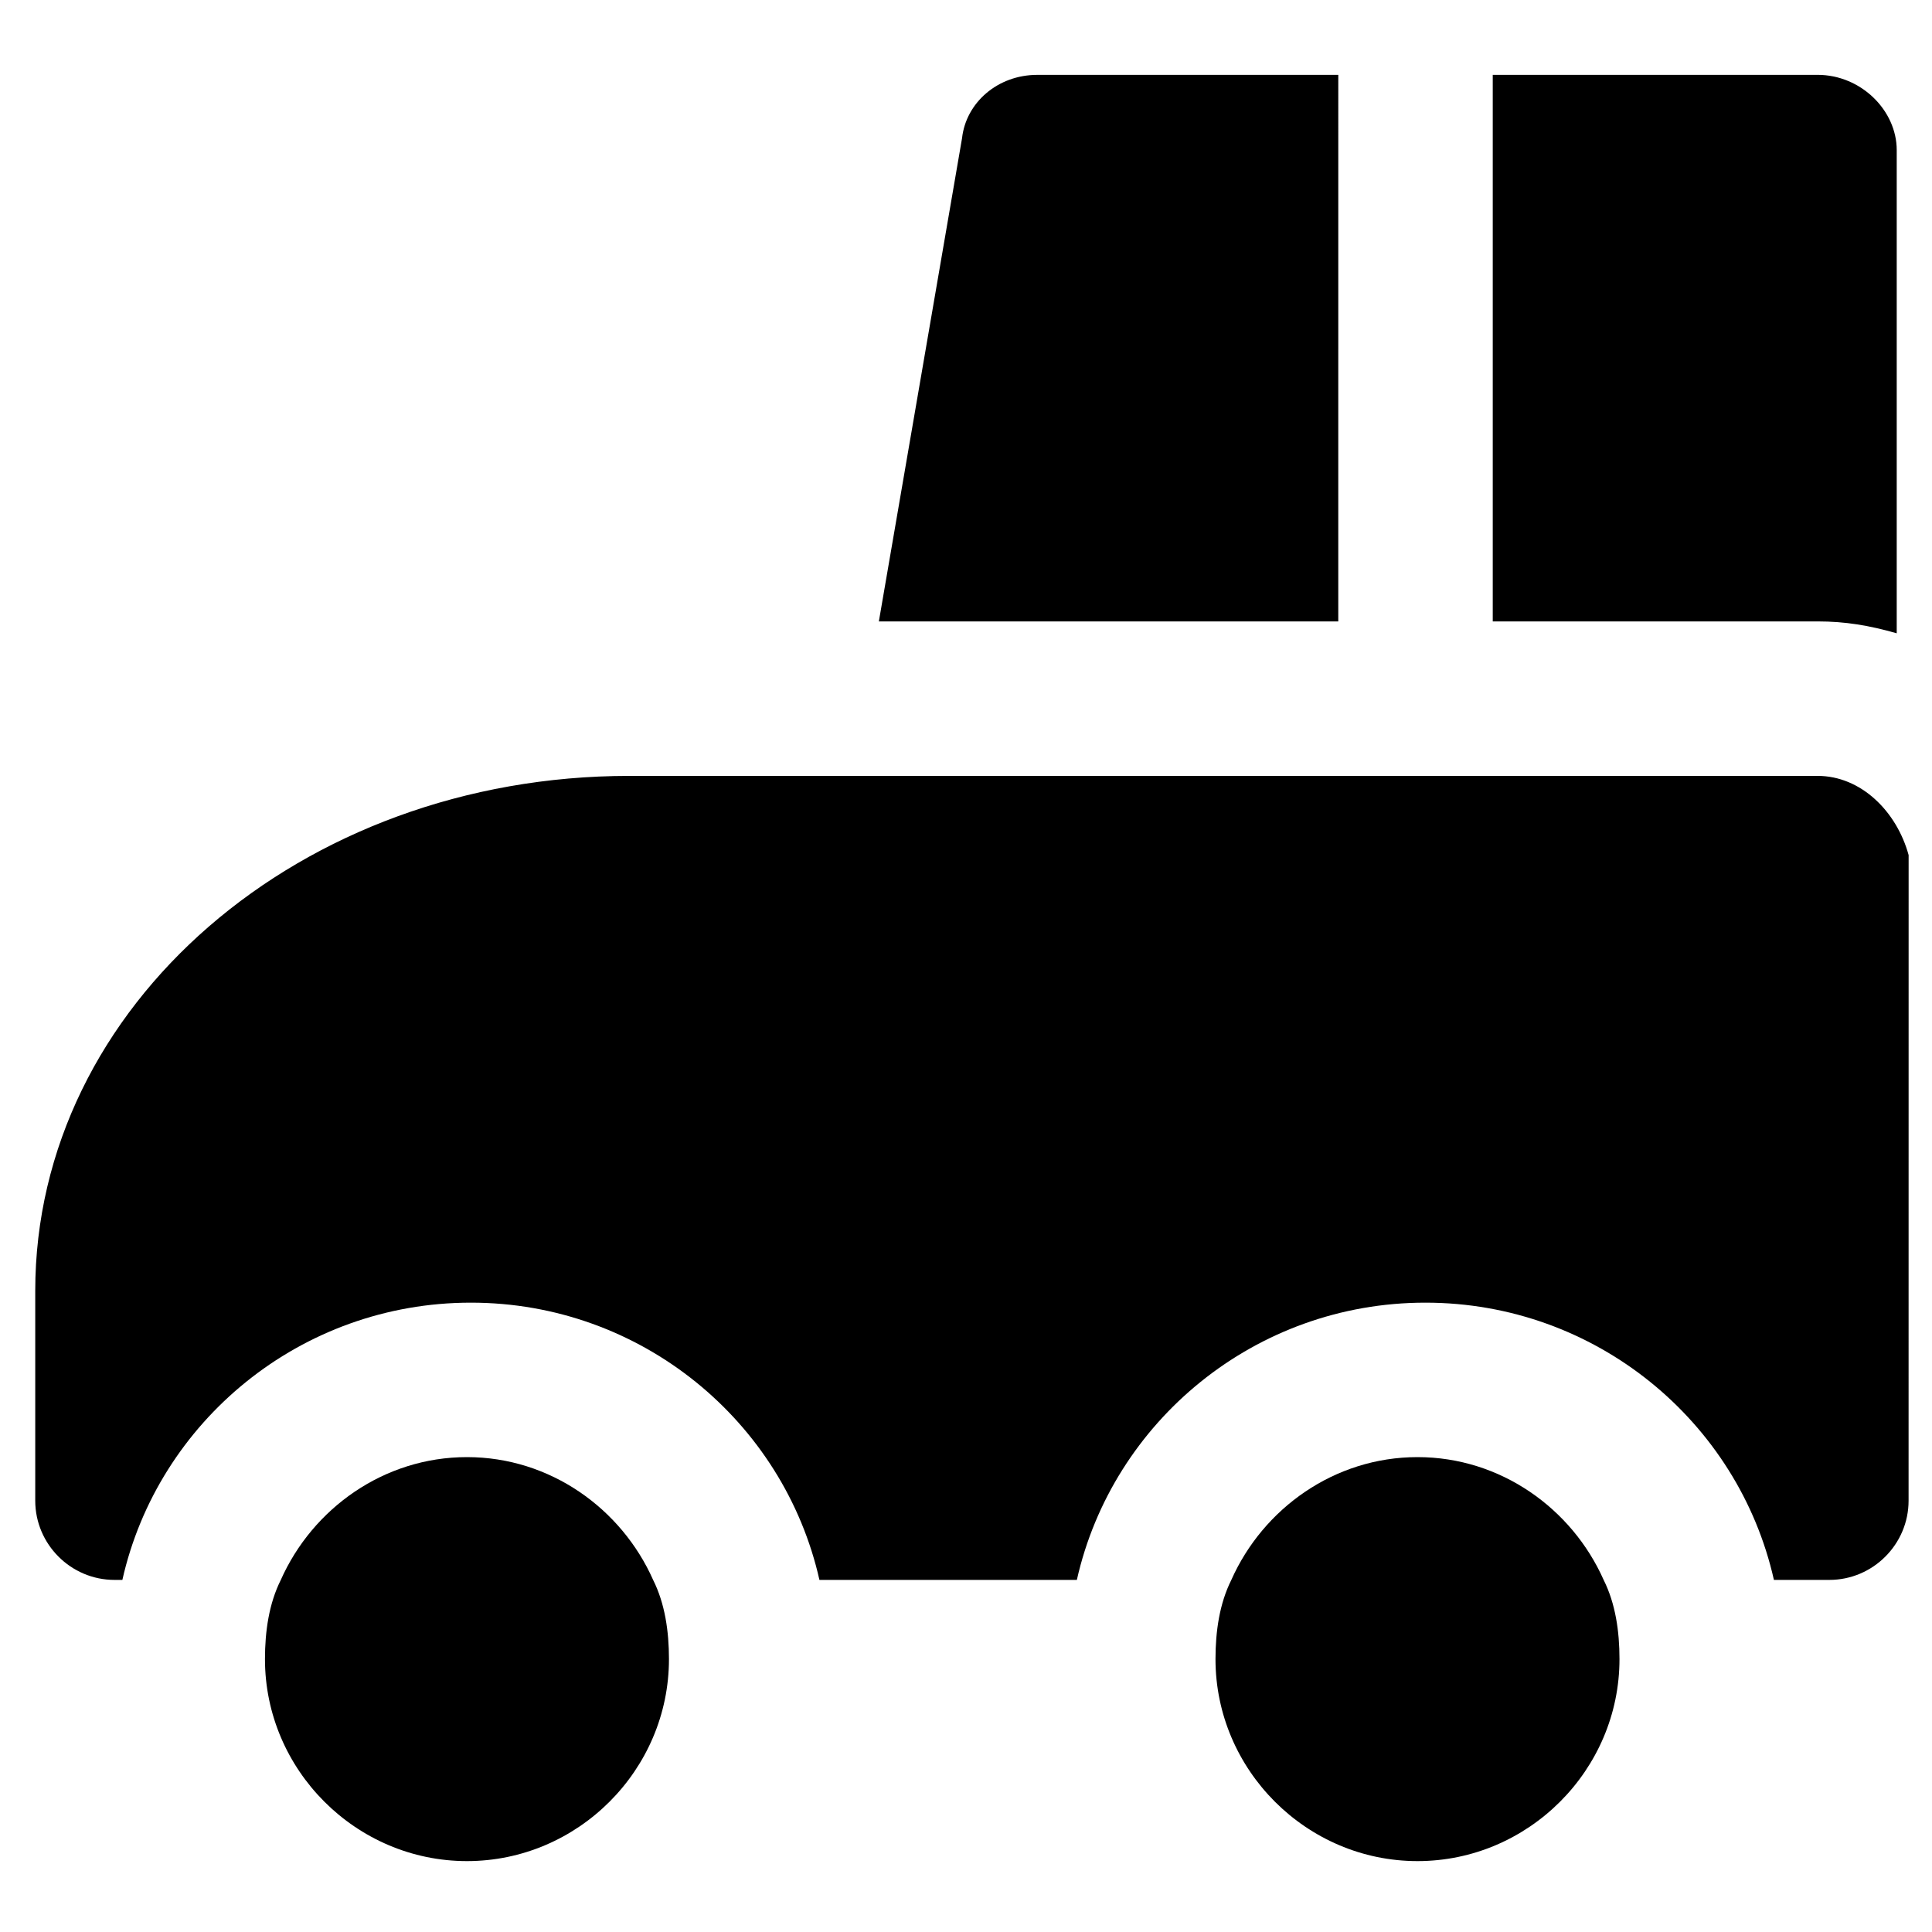
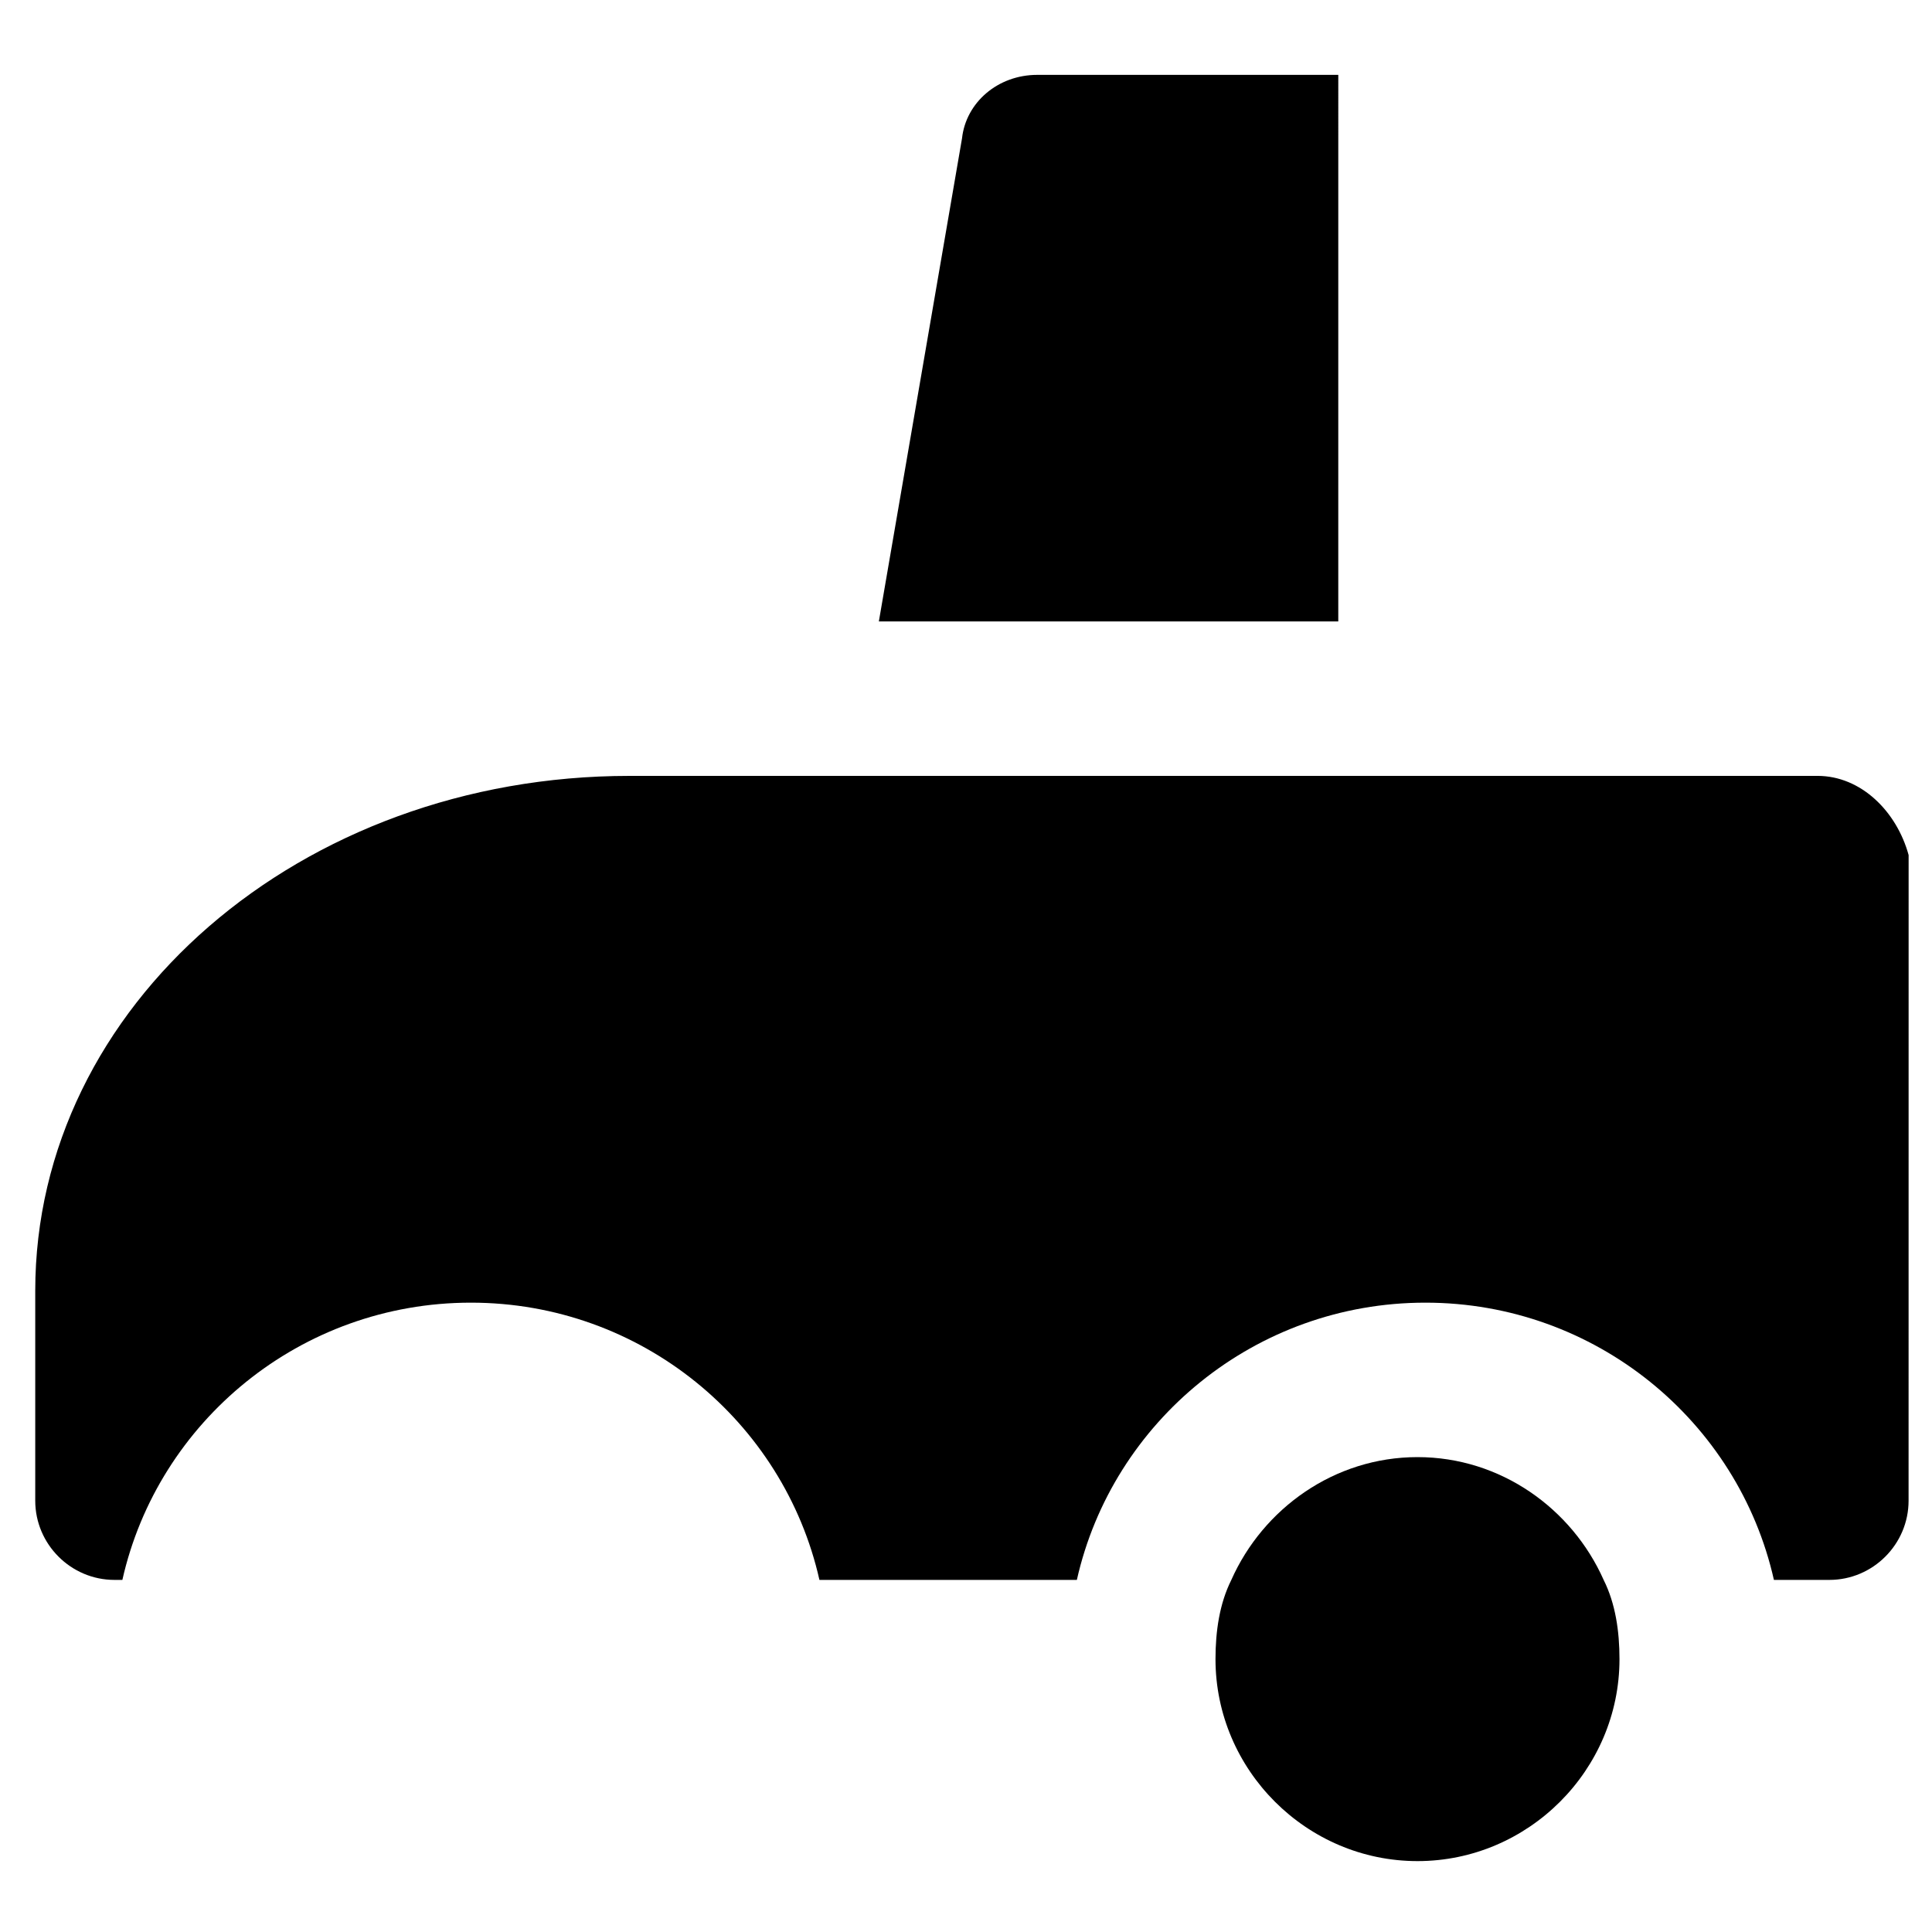
<svg xmlns="http://www.w3.org/2000/svg" fill="#000000" width="800px" height="800px" version="1.1" viewBox="144 144 512 512">
  <g>
    <path d="m625.66 349.62h-314.88c-87.117 0-157.44 60.879-157.44 136.45v55.629c0 11.547 9.445 20.992 20.992 20.992h2.098c9.445-41.984 47.23-73.473 92.363-73.473 45.133 0 82.918 31.488 92.363 73.473h68.223c9.445-41.984 47.23-73.473 92.363-73.473 45.133 0 82.918 31.488 92.363 73.473h14.695c11.547 0 20.992-9.445 20.992-20.992l0.012-171.09c-3.148-11.547-12.598-20.992-24.141-20.992z" />
    <path d="m519.65 530.15c-22.043 0-40.934 13.645-49.332 32.539-3.148 6.297-4.199 13.645-4.199 20.992 0 29.391 24.141 53.531 53.531 53.531s53.531-24.141 53.531-53.531c0-7.348-1.051-14.695-4.199-20.992-8.398-18.895-27.289-32.539-49.332-32.539z" />
-     <path d="m267.75 530.15c-22.043 0-40.934 13.645-49.332 32.539-3.148 6.297-4.199 13.645-4.199 20.992 0 29.391 24.141 53.531 53.531 53.531s53.531-24.141 53.531-53.531c0-7.348-1.051-14.695-4.199-20.992-8.398-18.895-27.293-32.539-49.332-32.539z" />
    <path d="m498.66 163.84h-79.77c-10.496 0-18.895 7.348-19.941 16.793l-22.043 128.05h121.75z" />
-     <path d="m625.66 163.84h-86.066v144.84h86.066c7.348 0 13.645 1.051 20.992 3.148v-128.05c0-10.496-9.449-19.945-20.992-19.945z" />
  </g>
</svg>